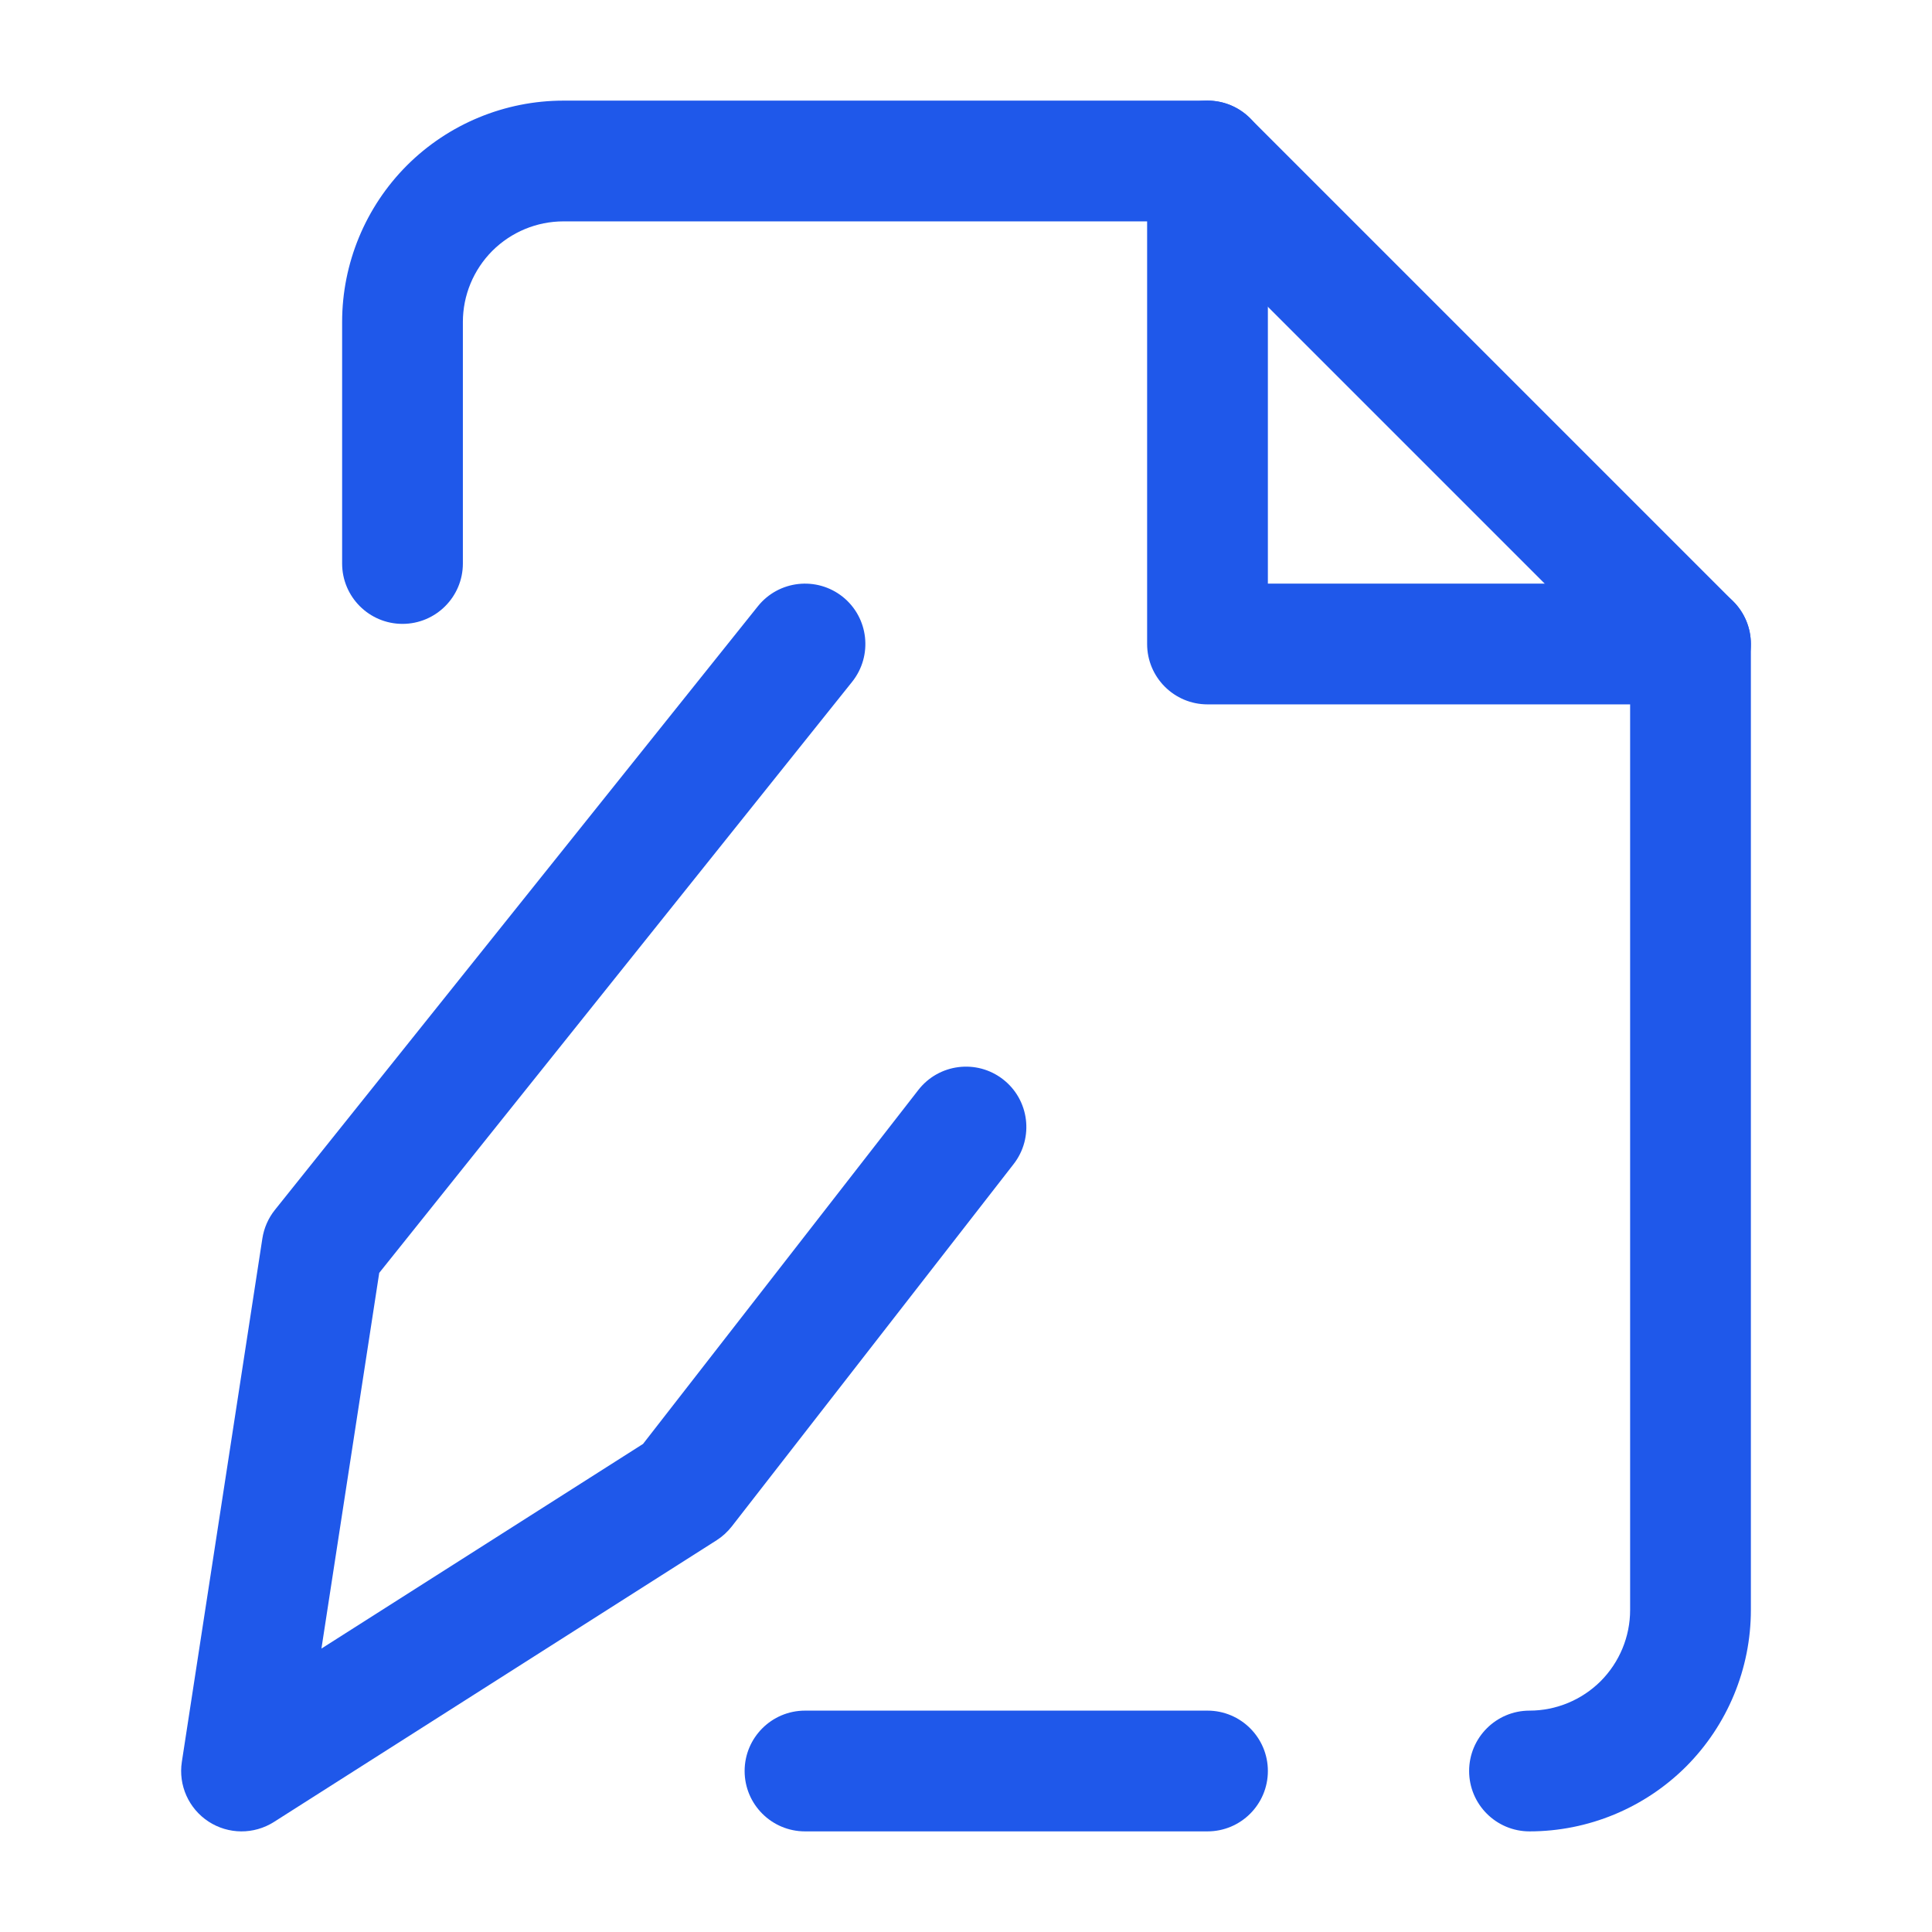
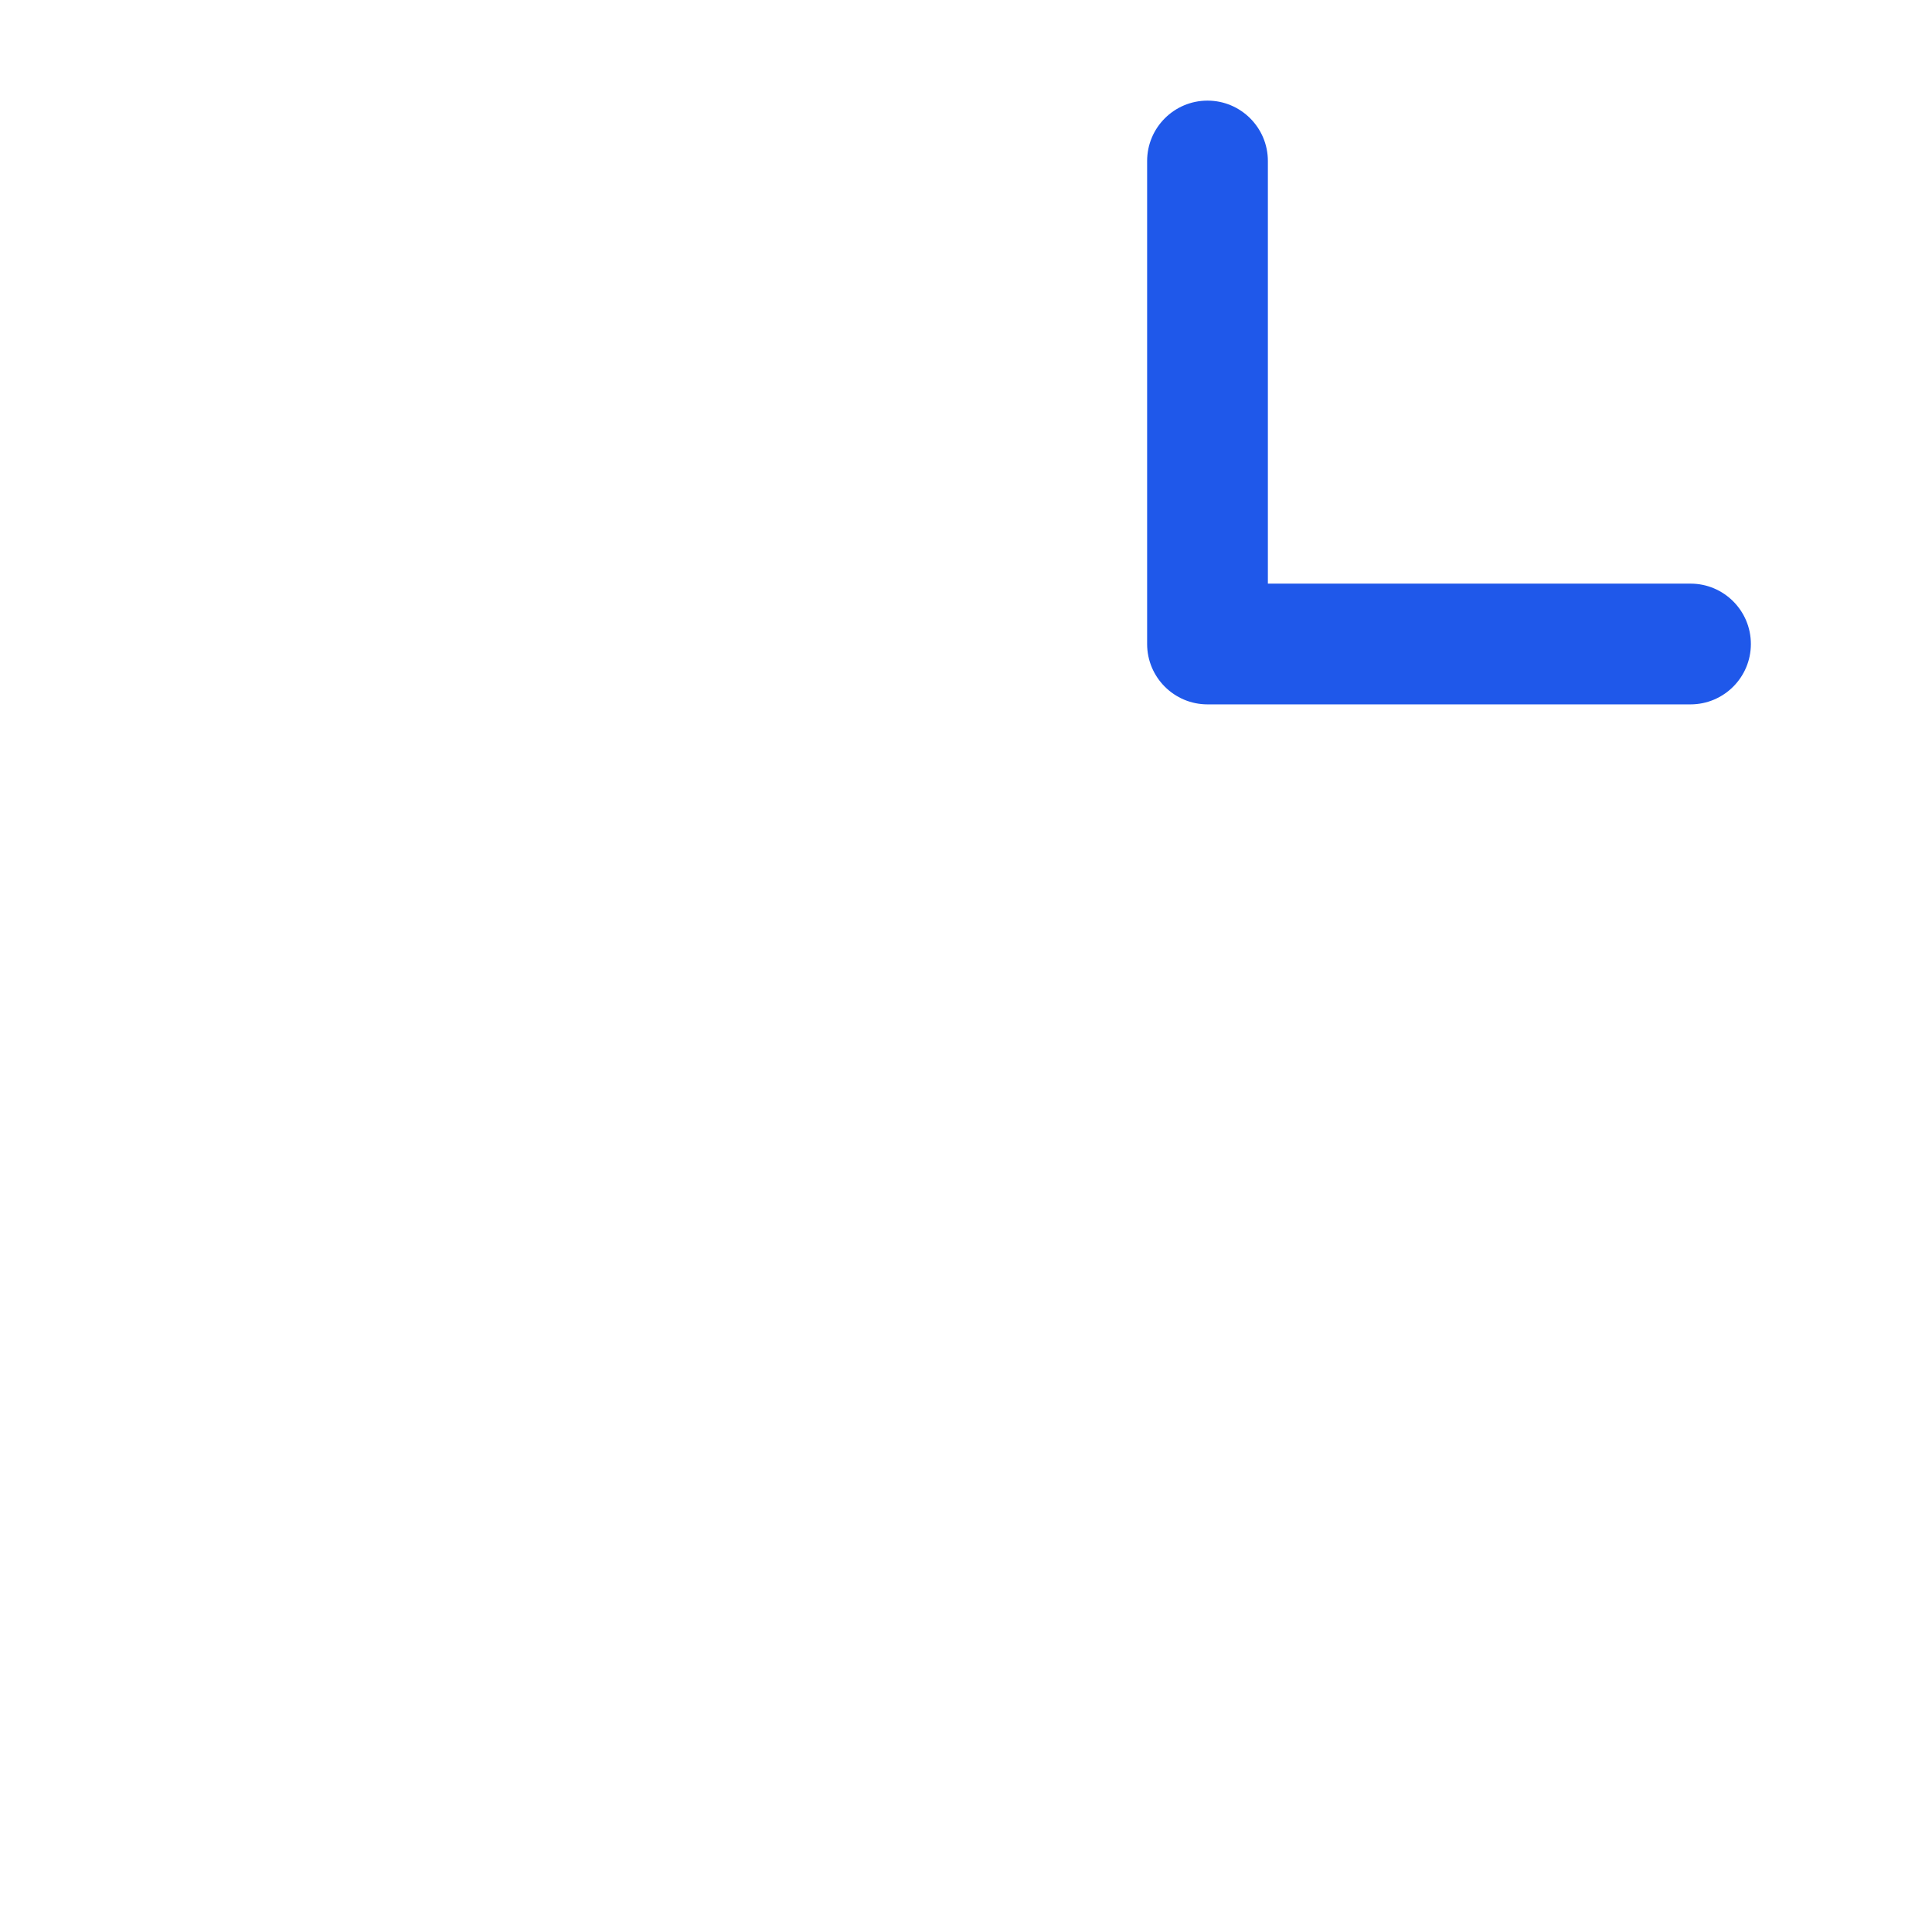
<svg xmlns="http://www.w3.org/2000/svg" width="24" height="24" viewBox="0 0 24 24" fill="none">
-   <path fill-rule="evenodd" clip-rule="evenodd" d="M5.055 2.055C5.571 1.54 6.271 1.25 7 1.25H15C15.199 1.25 15.39 1.329 15.53 1.47L21.53 7.47C21.671 7.61 21.75 7.801 21.75 8V20C21.75 20.729 21.46 21.429 20.945 21.945C20.429 22.46 19.729 22.75 19 22.75C18.586 22.75 18.25 22.414 18.25 22C18.25 21.586 18.586 21.25 19 21.25C19.331 21.25 19.649 21.118 19.884 20.884C20.118 20.649 20.25 20.331 20.25 20V8.311L14.689 2.75H7C6.668 2.75 6.351 2.882 6.116 3.116C5.882 3.351 5.75 3.668 5.75 4V7C5.75 7.414 5.414 7.75 5 7.75C4.586 7.75 4.25 7.414 4.25 7V4C4.25 3.271 4.54 2.571 5.055 2.055Z" fill="#1F58EA" />
  <path fill-rule="evenodd" clip-rule="evenodd" d="M15 1.25C15.414 1.25 15.75 1.586 15.75 2V7.25H21C21.414 7.25 21.75 7.586 21.75 8C21.75 8.414 21.414 8.75 21 8.75H15C14.586 8.75 14.25 8.414 14.25 8V2C14.25 1.586 14.586 1.25 15 1.25Z" fill="#1F58EA" />
-   <path fill-rule="evenodd" clip-rule="evenodd" d="M10.469 7.414C10.792 7.673 10.844 8.145 10.586 8.469L4.711 15.812L3.993 20.479L7.988 17.937L11.408 13.54C11.662 13.213 12.133 13.154 12.46 13.408C12.787 13.662 12.846 14.133 12.592 14.46L9.092 18.96C9.039 19.028 8.975 19.087 8.903 19.133L3.403 22.633C3.154 22.791 2.837 22.789 2.59 22.628C2.344 22.467 2.214 22.177 2.259 21.886L3.259 15.386C3.279 15.256 3.332 15.134 3.414 15.031L9.414 7.532C9.673 7.208 10.145 7.156 10.469 7.414Z" fill="#1F58EA" />
-   <path fill-rule="evenodd" clip-rule="evenodd" d="M9.25 22C9.25 21.586 9.586 21.25 10 21.25L15 21.25C15.414 21.25 15.75 21.586 15.75 22C15.75 22.414 15.414 22.75 15 22.75L10 22.75C9.586 22.75 9.25 22.414 9.25 22Z" fill="#1F58EA" />
</svg>